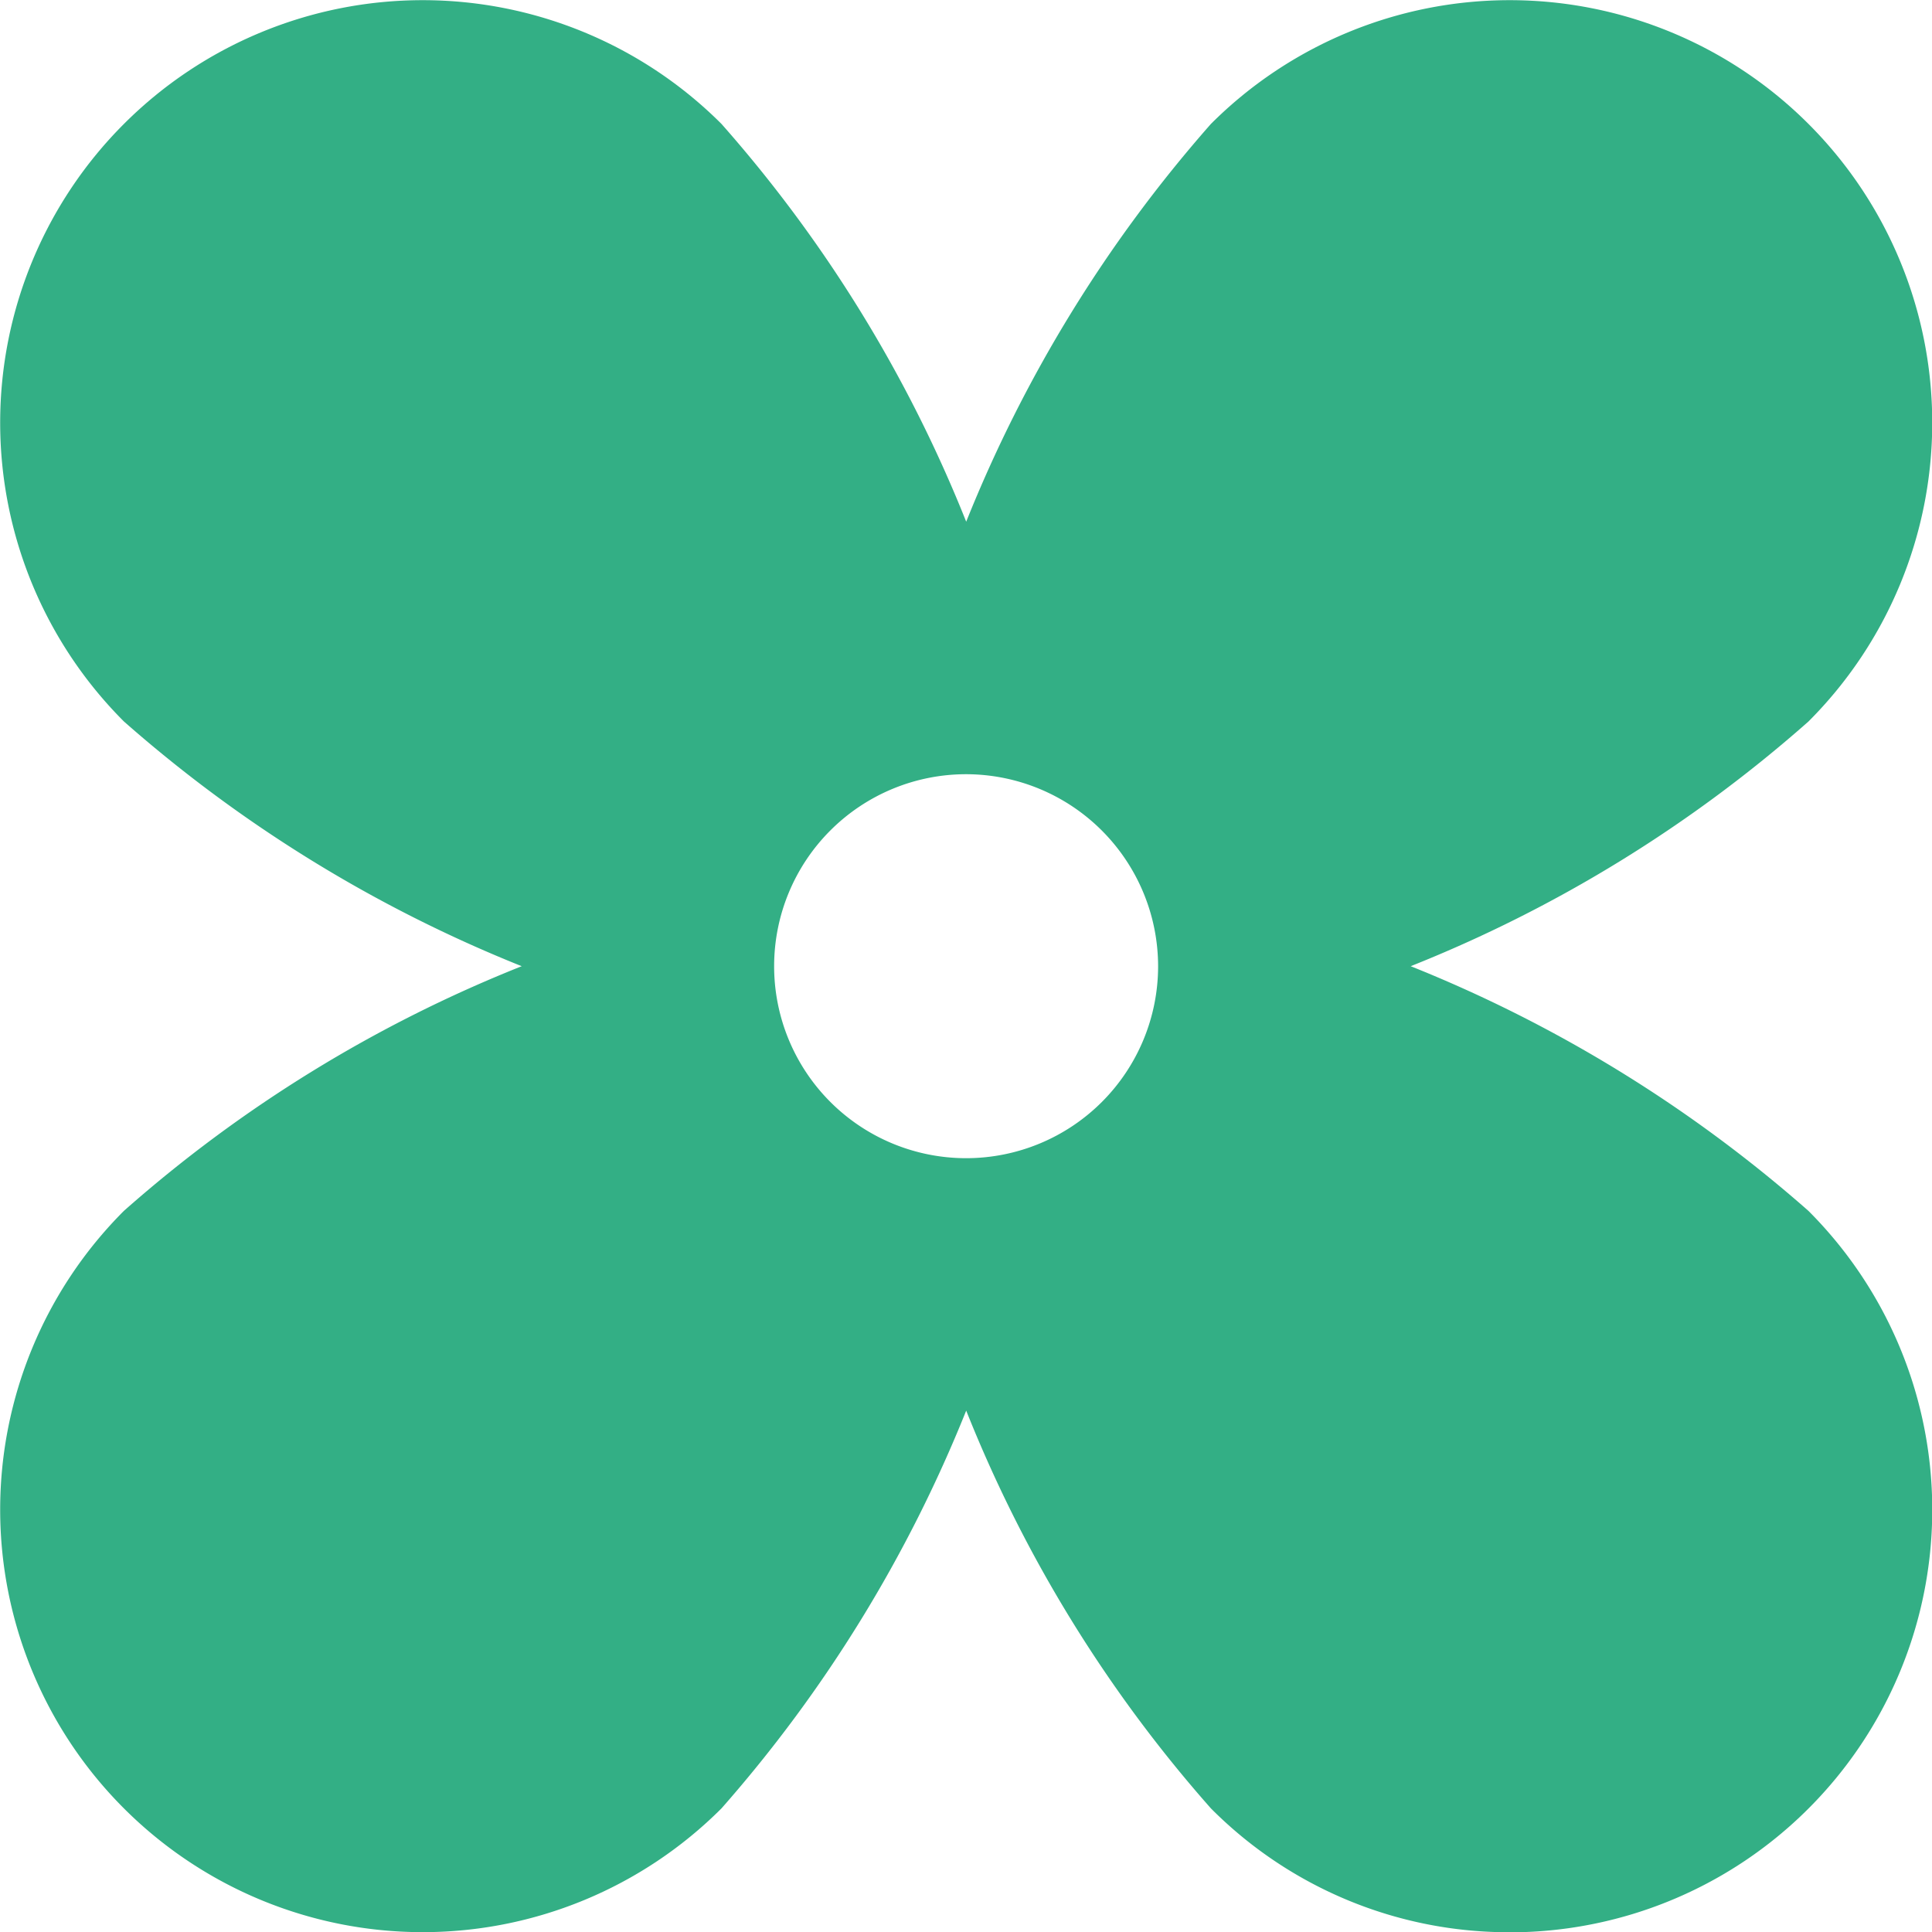
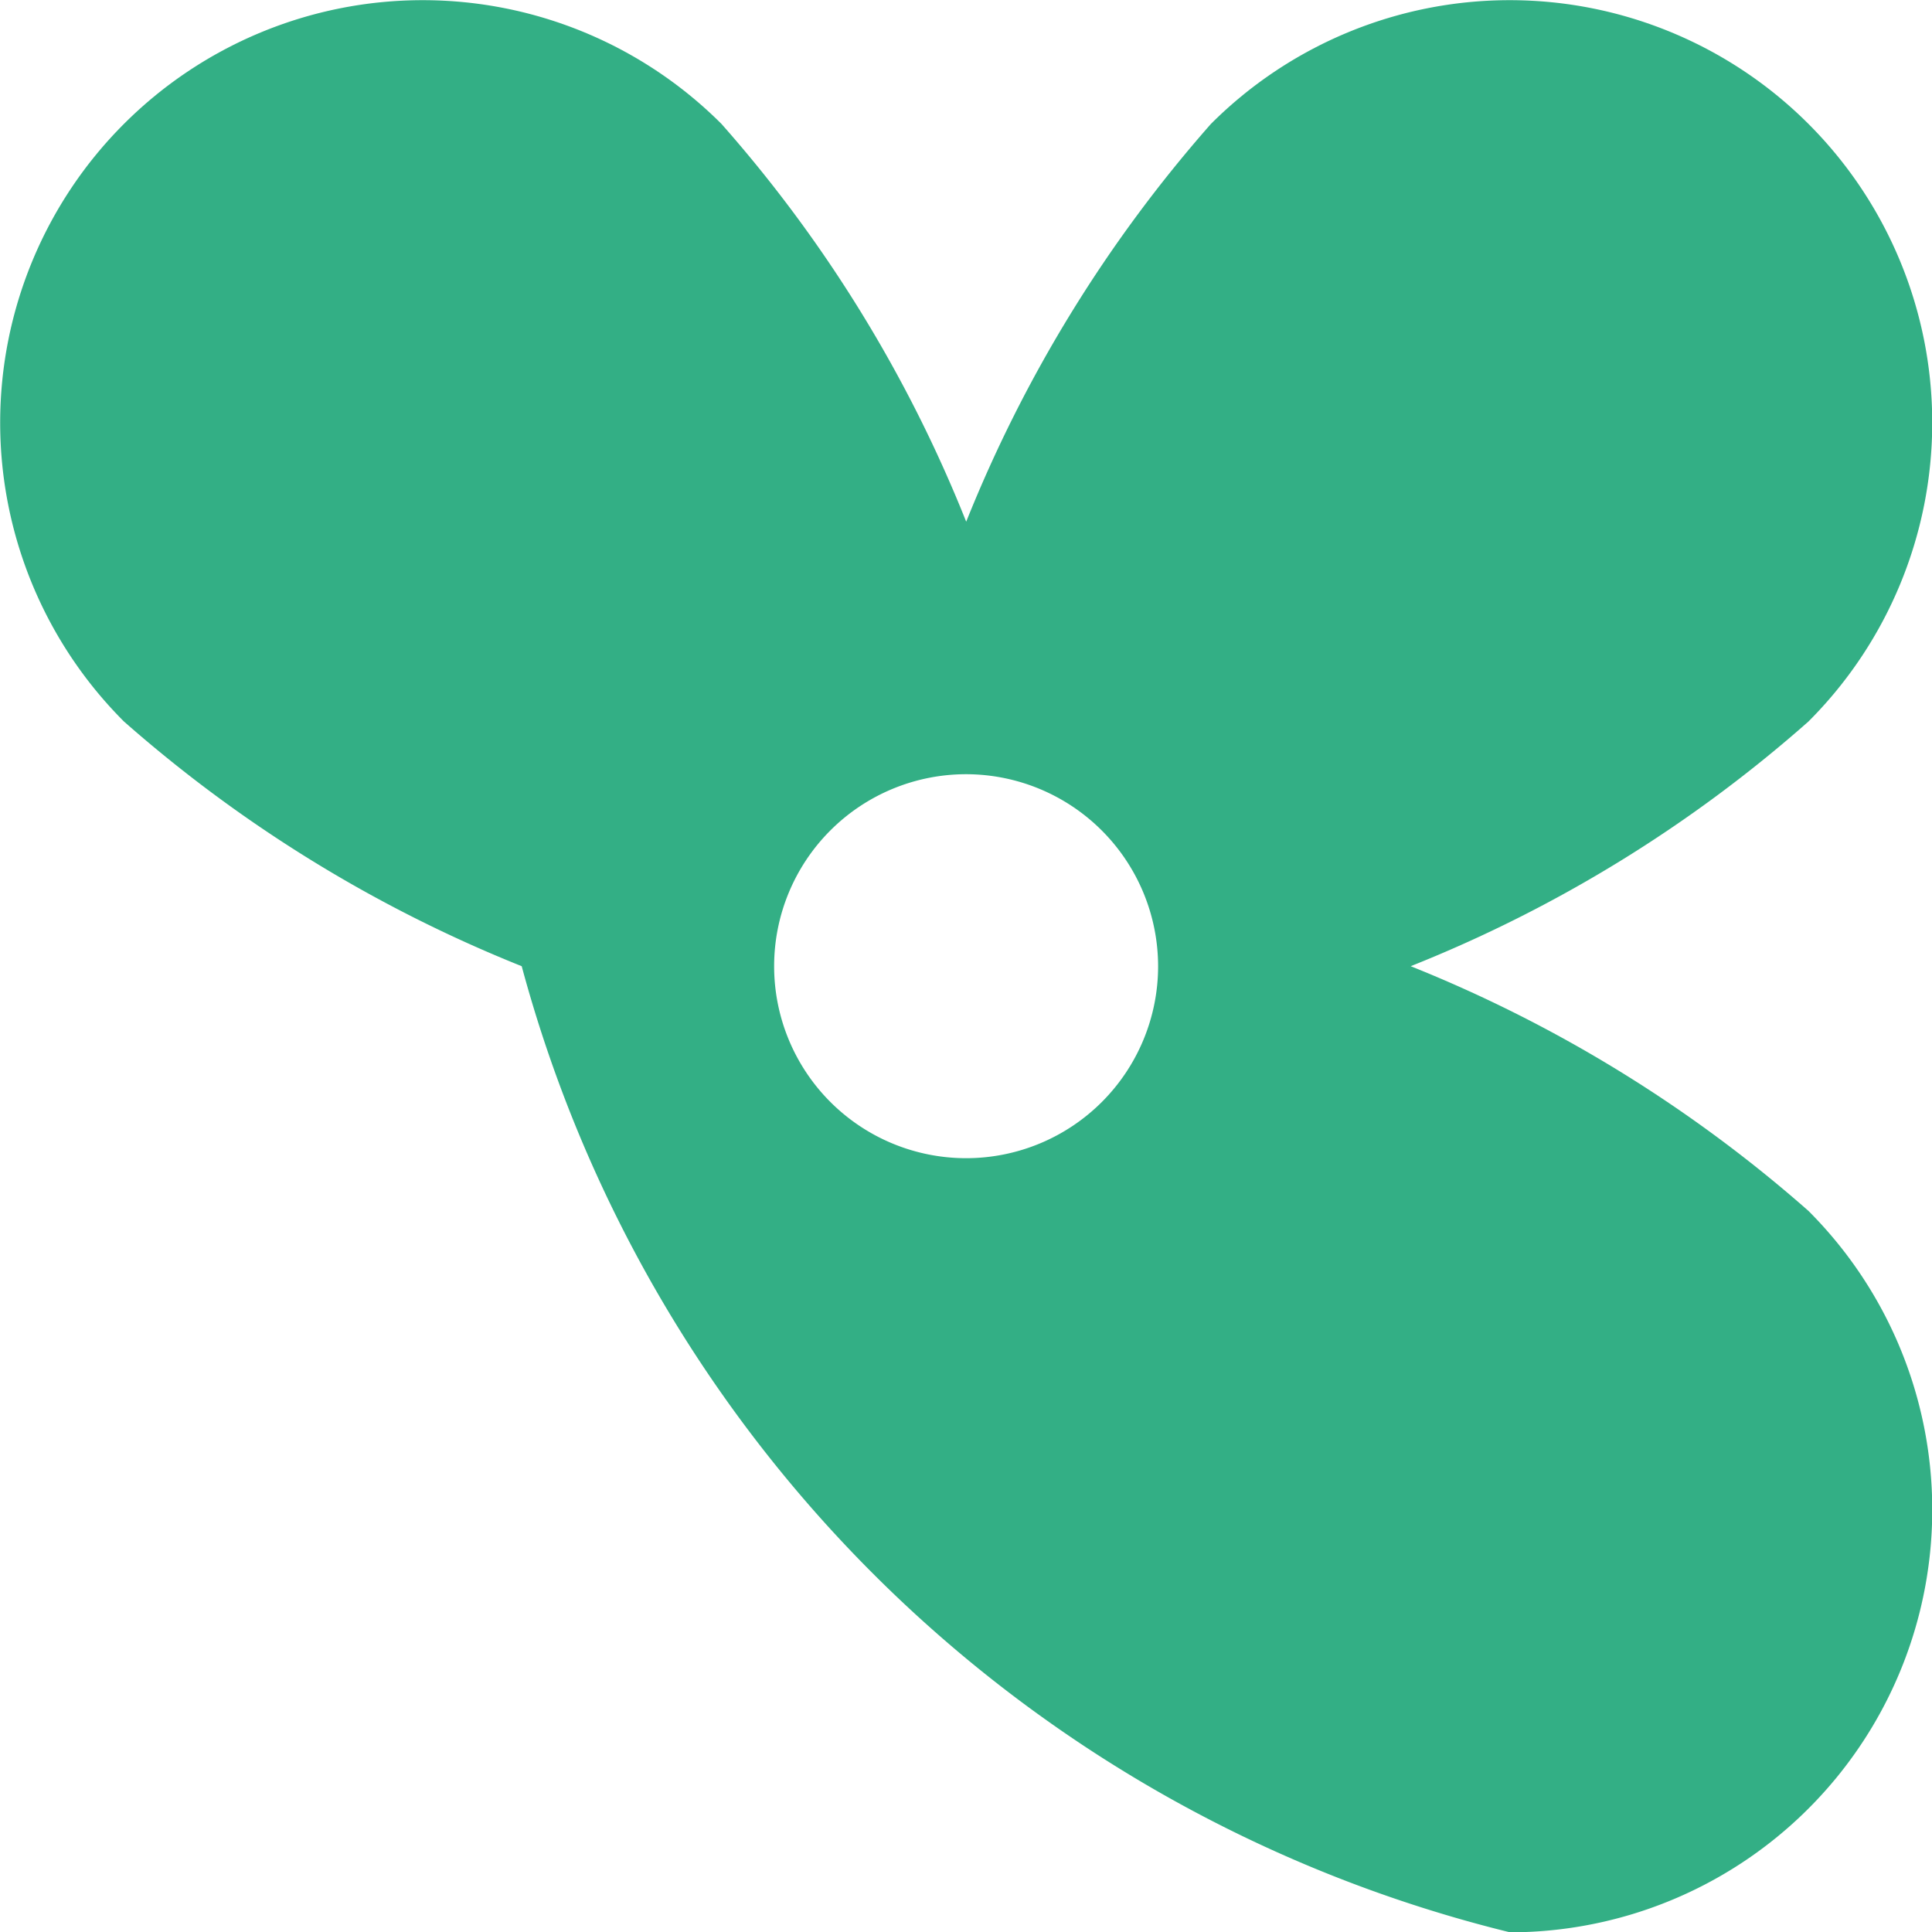
<svg xmlns="http://www.w3.org/2000/svg" width="24.071" height="24.074" viewBox="0 0 24.071 24.074">
-   <path id="Subtraction_1" data-name="Subtraction 1" d="M18.809,24.074a5.23,5.23,0,0,1-3.722-1.543,16.922,16.922,0,0,1-3.049-4.956,17.148,17.148,0,0,1-3.049,4.956,5.264,5.264,0,1,1-7.445-7.445A16.927,16.927,0,0,1,6.5,12.038,17.119,17.119,0,0,1,1.544,8.989,5.264,5.264,0,1,1,8.989,1.544,16.963,16.963,0,0,1,12.038,6.5a17.1,17.1,0,0,1,3.049-4.956,5.264,5.264,0,0,1,7.445,7.445,16.942,16.942,0,0,1-4.956,3.049,17.117,17.117,0,0,1,4.956,3.049,5.265,5.265,0,0,1-3.723,8.988ZM12.037,9.646a2.392,2.392,0,1,0,2.392,2.392A2.395,2.395,0,0,0,12.037,9.646Z" fill="#33af85" />
+   <path id="Subtraction_1" data-name="Subtraction 1" d="M18.809,24.074A16.927,16.927,0,0,1,6.5,12.038,17.119,17.119,0,0,1,1.544,8.989,5.264,5.264,0,1,1,8.989,1.544,16.963,16.963,0,0,1,12.038,6.5a17.1,17.1,0,0,1,3.049-4.956,5.264,5.264,0,0,1,7.445,7.445,16.942,16.942,0,0,1-4.956,3.049,17.117,17.117,0,0,1,4.956,3.049,5.265,5.265,0,0,1-3.723,8.988ZM12.037,9.646a2.392,2.392,0,1,0,2.392,2.392A2.395,2.395,0,0,0,12.037,9.646Z" fill="#33af85" />
</svg>